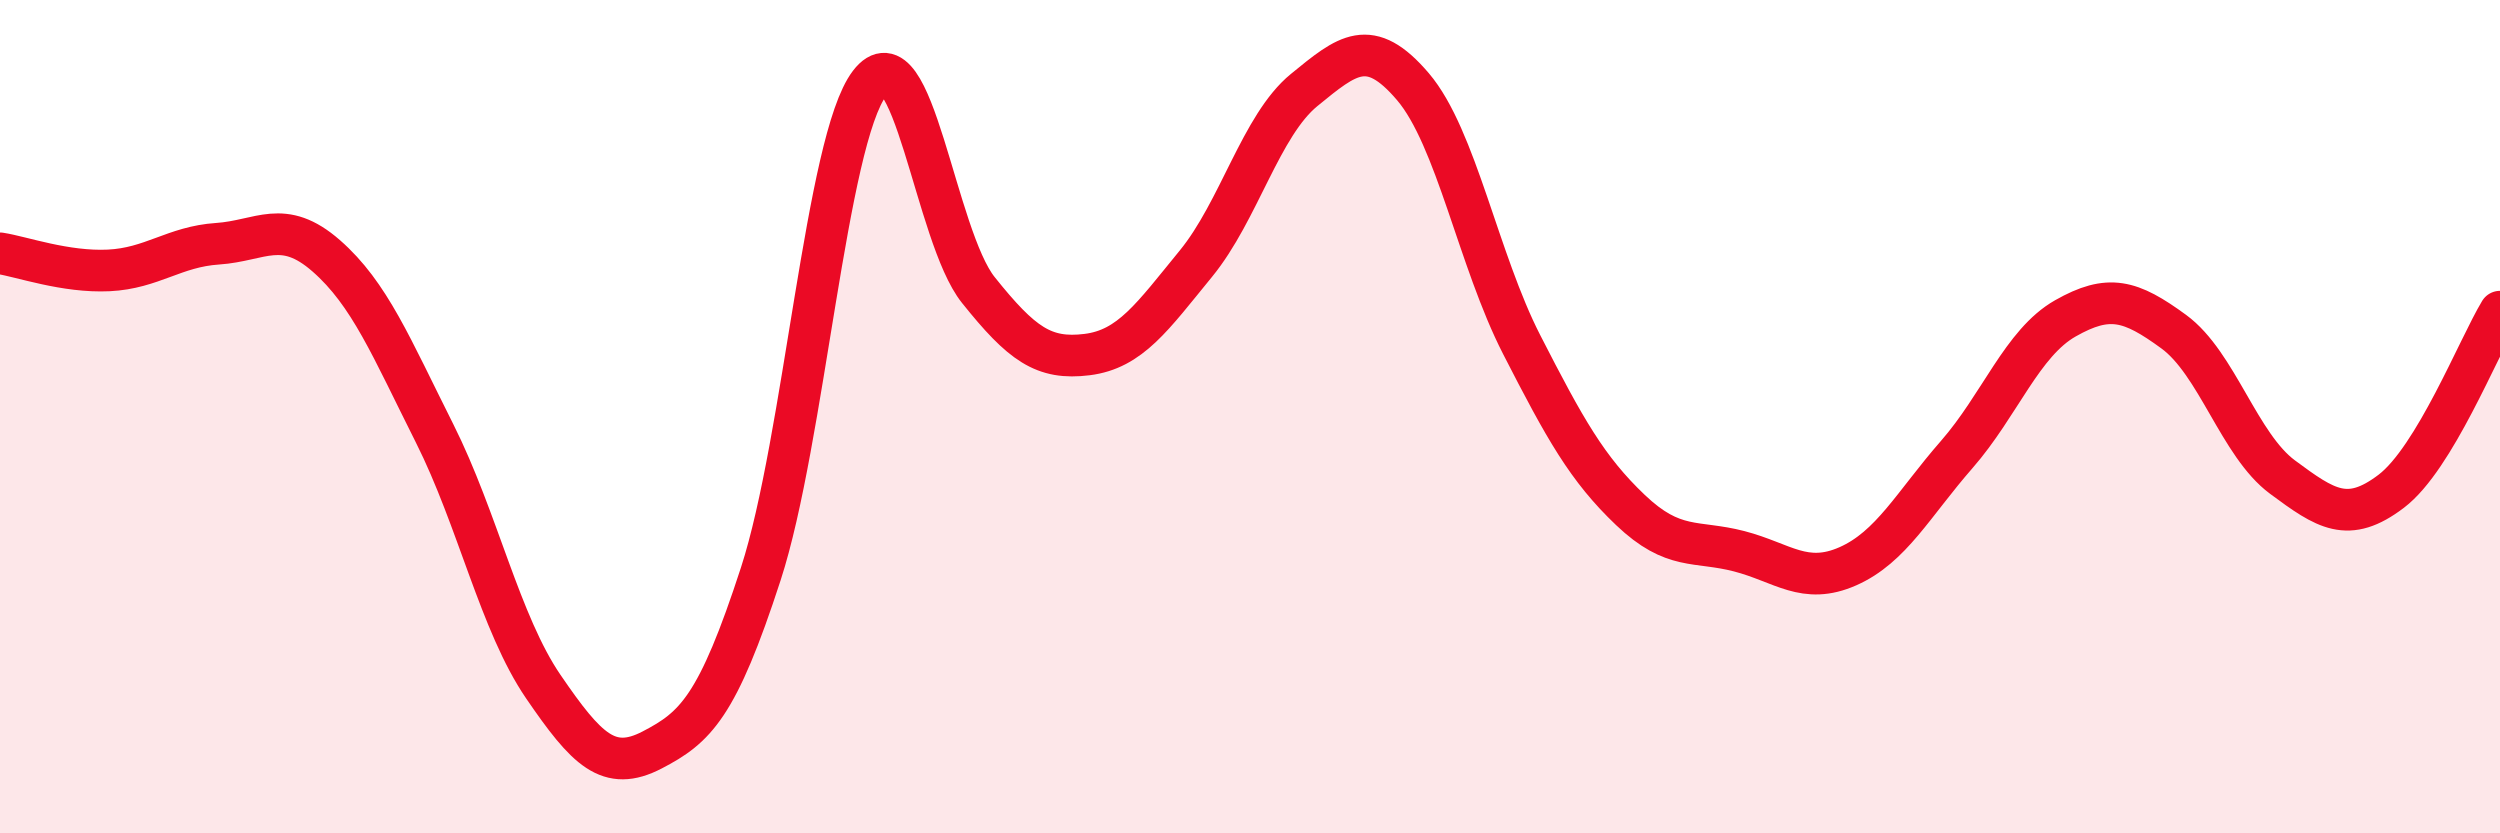
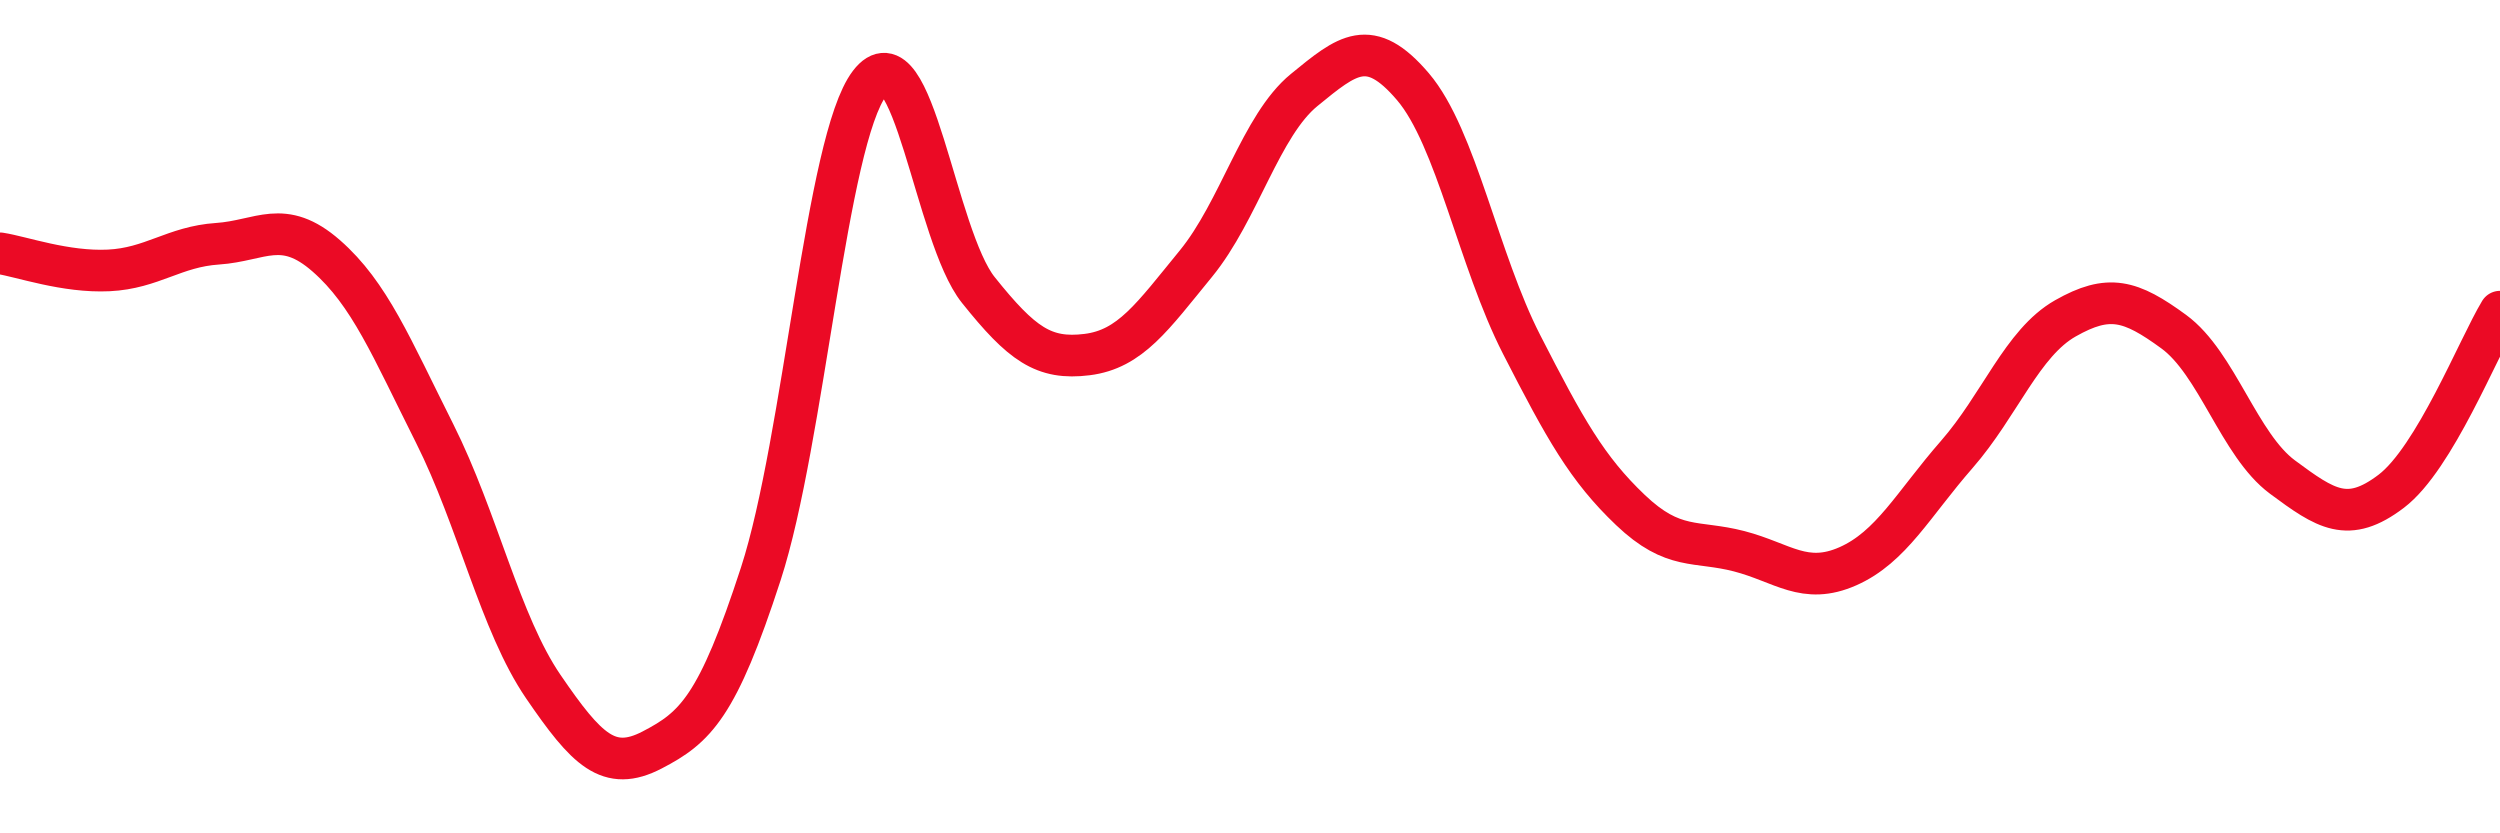
<svg xmlns="http://www.w3.org/2000/svg" width="60" height="20" viewBox="0 0 60 20">
-   <path d="M 0,6.08 C 0.52,6.16 1.57,6.54 2.61,6.49 C 3.65,6.44 4.18,5.92 5.22,5.85 C 6.26,5.78 6.79,5.23 7.83,6.14 C 8.87,7.05 9.39,8.33 10.43,10.4 C 11.47,12.47 12,14.96 13.04,16.48 C 14.08,18 14.61,18.54 15.65,18 C 16.69,17.46 17.22,16.97 18.26,13.77 C 19.3,10.57 19.83,3.36 20.87,2 C 21.91,0.64 22.44,5.66 23.48,6.96 C 24.52,8.26 25.05,8.64 26.09,8.51 C 27.13,8.38 27.66,7.6 28.7,6.33 C 29.74,5.06 30.26,3.01 31.3,2.16 C 32.34,1.31 32.87,0.86 33.91,2.08 C 34.95,3.3 35.48,6.24 36.52,8.27 C 37.56,10.3 38.09,11.25 39.13,12.24 C 40.17,13.23 40.7,12.96 41.74,13.23 C 42.78,13.5 43.31,14.05 44.35,13.59 C 45.39,13.13 45.92,12.1 46.96,10.91 C 48,9.72 48.53,8.23 49.57,7.64 C 50.61,7.05 51.13,7.2 52.17,7.96 C 53.21,8.72 53.74,10.68 54.78,11.45 C 55.82,12.22 56.35,12.58 57.39,11.79 C 58.43,11 59.48,8.34 60,7.48L60 20L0 20Z" fill="#EB0A25" opacity="0.1" stroke-linecap="round" stroke-linejoin="round" />
  <path d="M 0,6.08 C 0.52,6.16 1.57,6.54 2.61,6.49 C 3.65,6.44 4.18,5.92 5.22,5.85 C 6.26,5.78 6.79,5.23 7.83,6.14 C 8.87,7.05 9.39,8.33 10.43,10.4 C 11.47,12.47 12,14.96 13.04,16.48 C 14.08,18 14.61,18.54 15.65,18 C 16.69,17.46 17.22,16.97 18.26,13.77 C 19.3,10.57 19.83,3.36 20.87,2 C 21.91,0.64 22.44,5.66 23.48,6.96 C 24.52,8.26 25.05,8.64 26.09,8.51 C 27.13,8.38 27.66,7.6 28.7,6.33 C 29.74,5.06 30.26,3.01 31.3,2.16 C 32.34,1.31 32.87,0.86 33.91,2.08 C 34.95,3.3 35.48,6.24 36.52,8.27 C 37.56,10.3 38.09,11.25 39.13,12.24 C 40.17,13.23 40.7,12.96 41.74,13.23 C 42.78,13.5 43.31,14.05 44.35,13.59 C 45.39,13.13 45.92,12.1 46.96,10.91 C 48,9.72 48.53,8.23 49.57,7.64 C 50.61,7.05 51.13,7.2 52.17,7.96 C 53.21,8.72 53.74,10.68 54.78,11.45 C 55.82,12.22 56.35,12.58 57.39,11.79 C 58.43,11 59.48,8.34 60,7.48" stroke="#EB0A25" stroke-width="1" fill="none" stroke-linecap="round" stroke-linejoin="round" />
</svg>